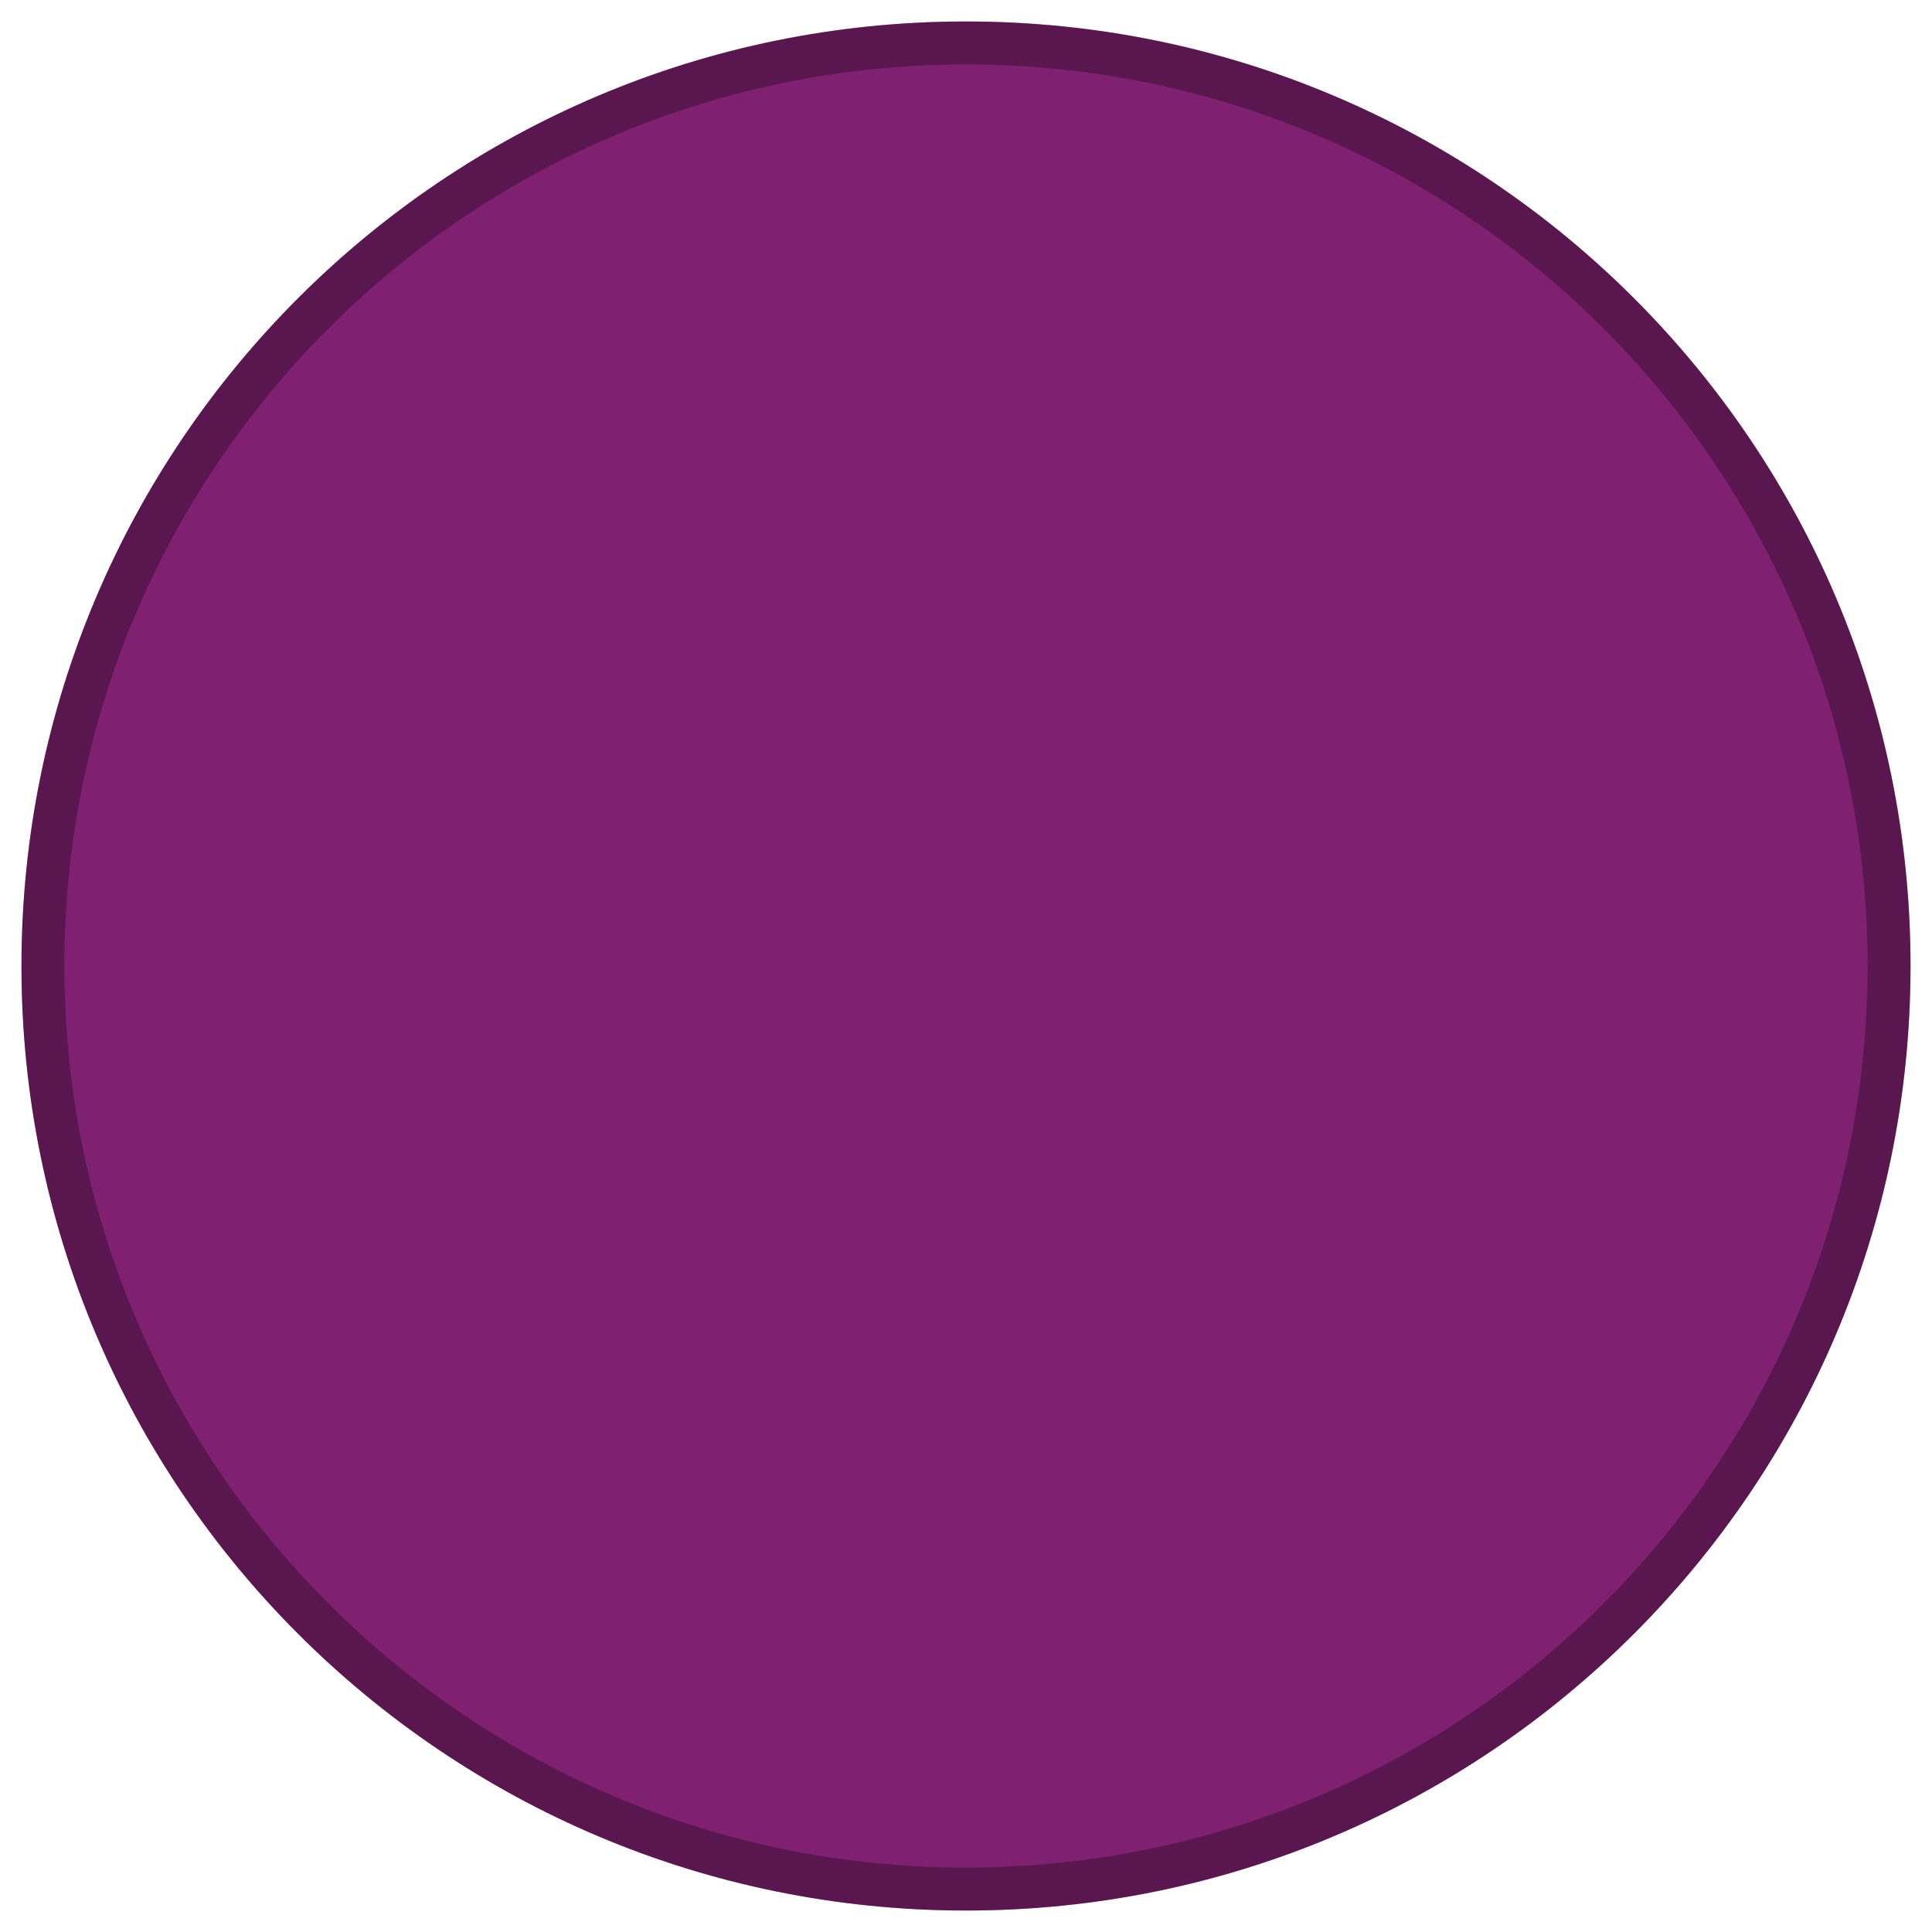
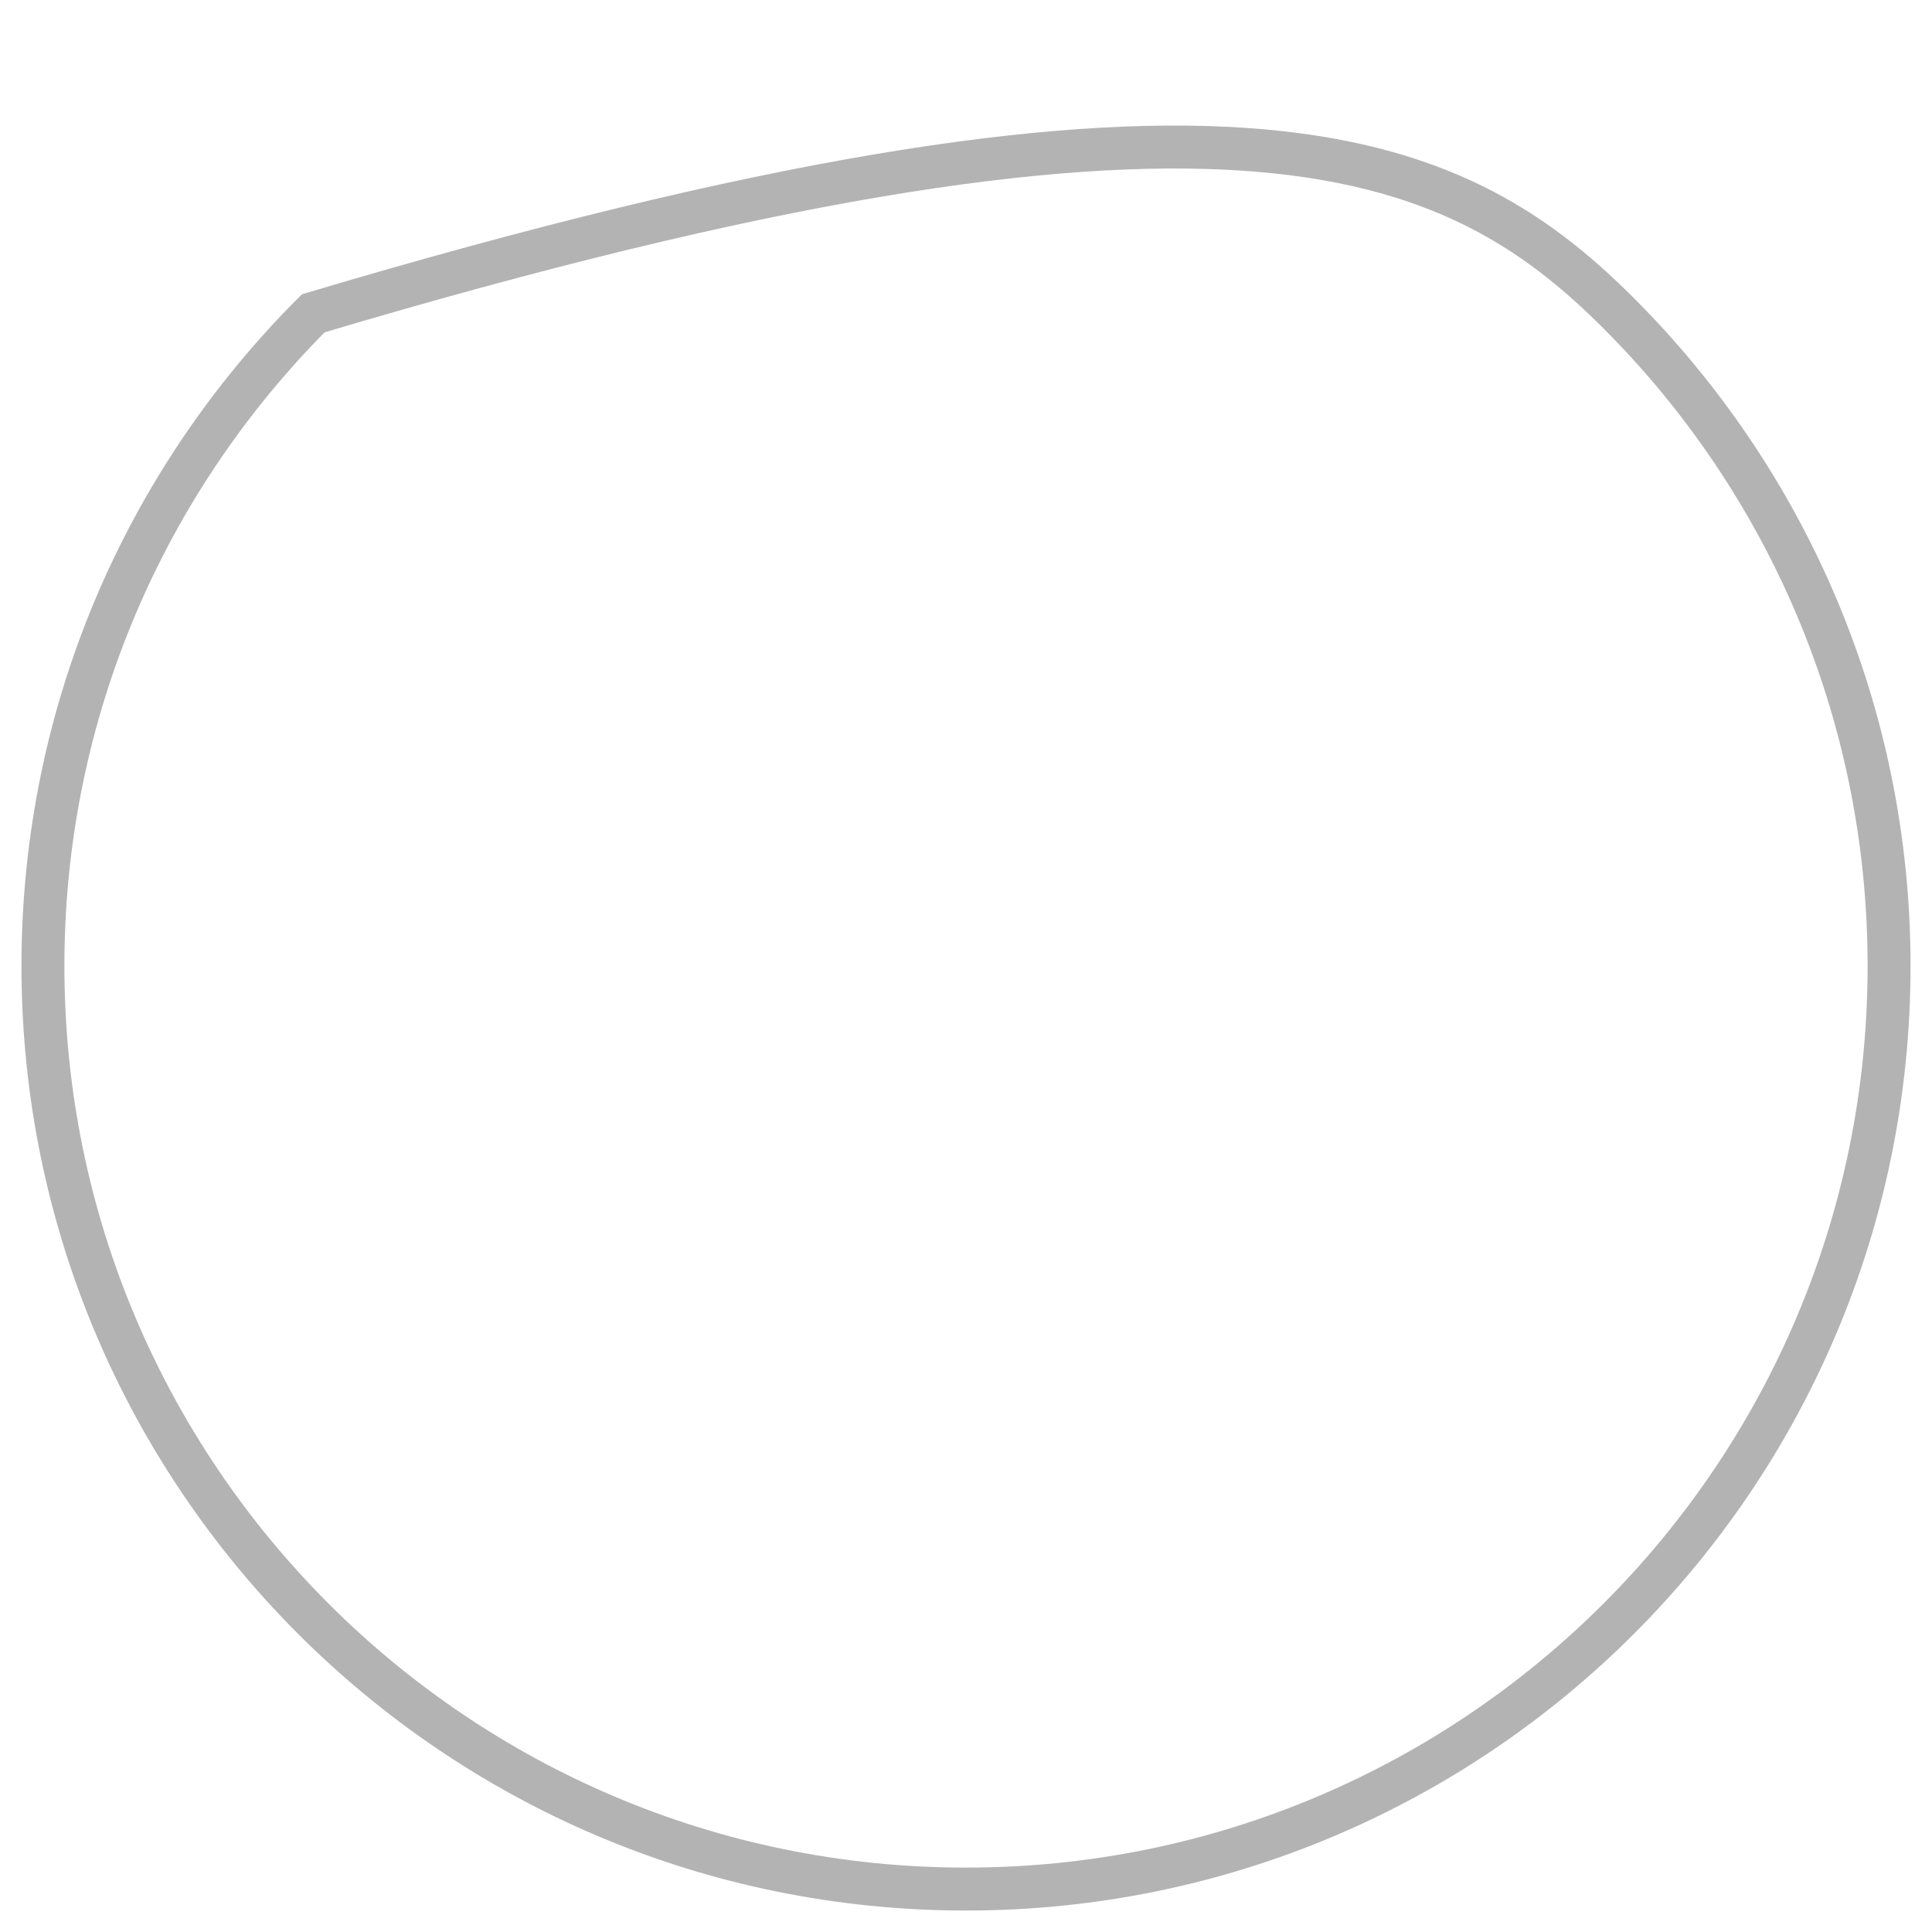
<svg xmlns="http://www.w3.org/2000/svg" width="45" height="45" viewBox="0 0 45 45" fill="none">
-   <path d="M44.5 22.5C44.5 28.575 42.038 34.075 38.056 38.056C34.075 42.038 28.575 44.5 22.5 44.5C16.425 44.5 10.925 42.038 6.944 38.056C2.962 34.075 0.5 28.575 0.5 22.5C0.5 16.425 2.962 10.925 6.944 6.944C10.925 2.962 16.425 0.5 22.5 0.5C28.575 0.5 34.075 2.962 38.056 6.944C42.038 10.925 44.5 16.425 44.5 22.5Z" fill="#7F2071" />
-   <path d="M44 22.5C44 28.437 41.594 33.812 37.703 37.703C33.812 41.594 28.437 44 22.5 44C16.563 44 11.188 41.594 7.297 37.703C3.406 33.812 1 28.437 1 22.5C1 16.563 3.406 11.188 7.297 7.297C11.188 3.406 16.563 1 22.5 1C28.437 1 33.812 3.406 37.703 7.297C41.594 11.188 44 16.563 44 22.5Z" stroke="black" stroke-opacity="0.3" />
+   <path d="M44 22.5C44 28.437 41.594 33.812 37.703 37.703C33.812 41.594 28.437 44 22.5 44C16.563 44 11.188 41.594 7.297 37.703C3.406 33.812 1 28.437 1 22.5C1 16.563 3.406 11.188 7.297 7.297C28.437 1 33.812 3.406 37.703 7.297C41.594 11.188 44 16.563 44 22.5Z" stroke="black" stroke-opacity="0.3" />
</svg>